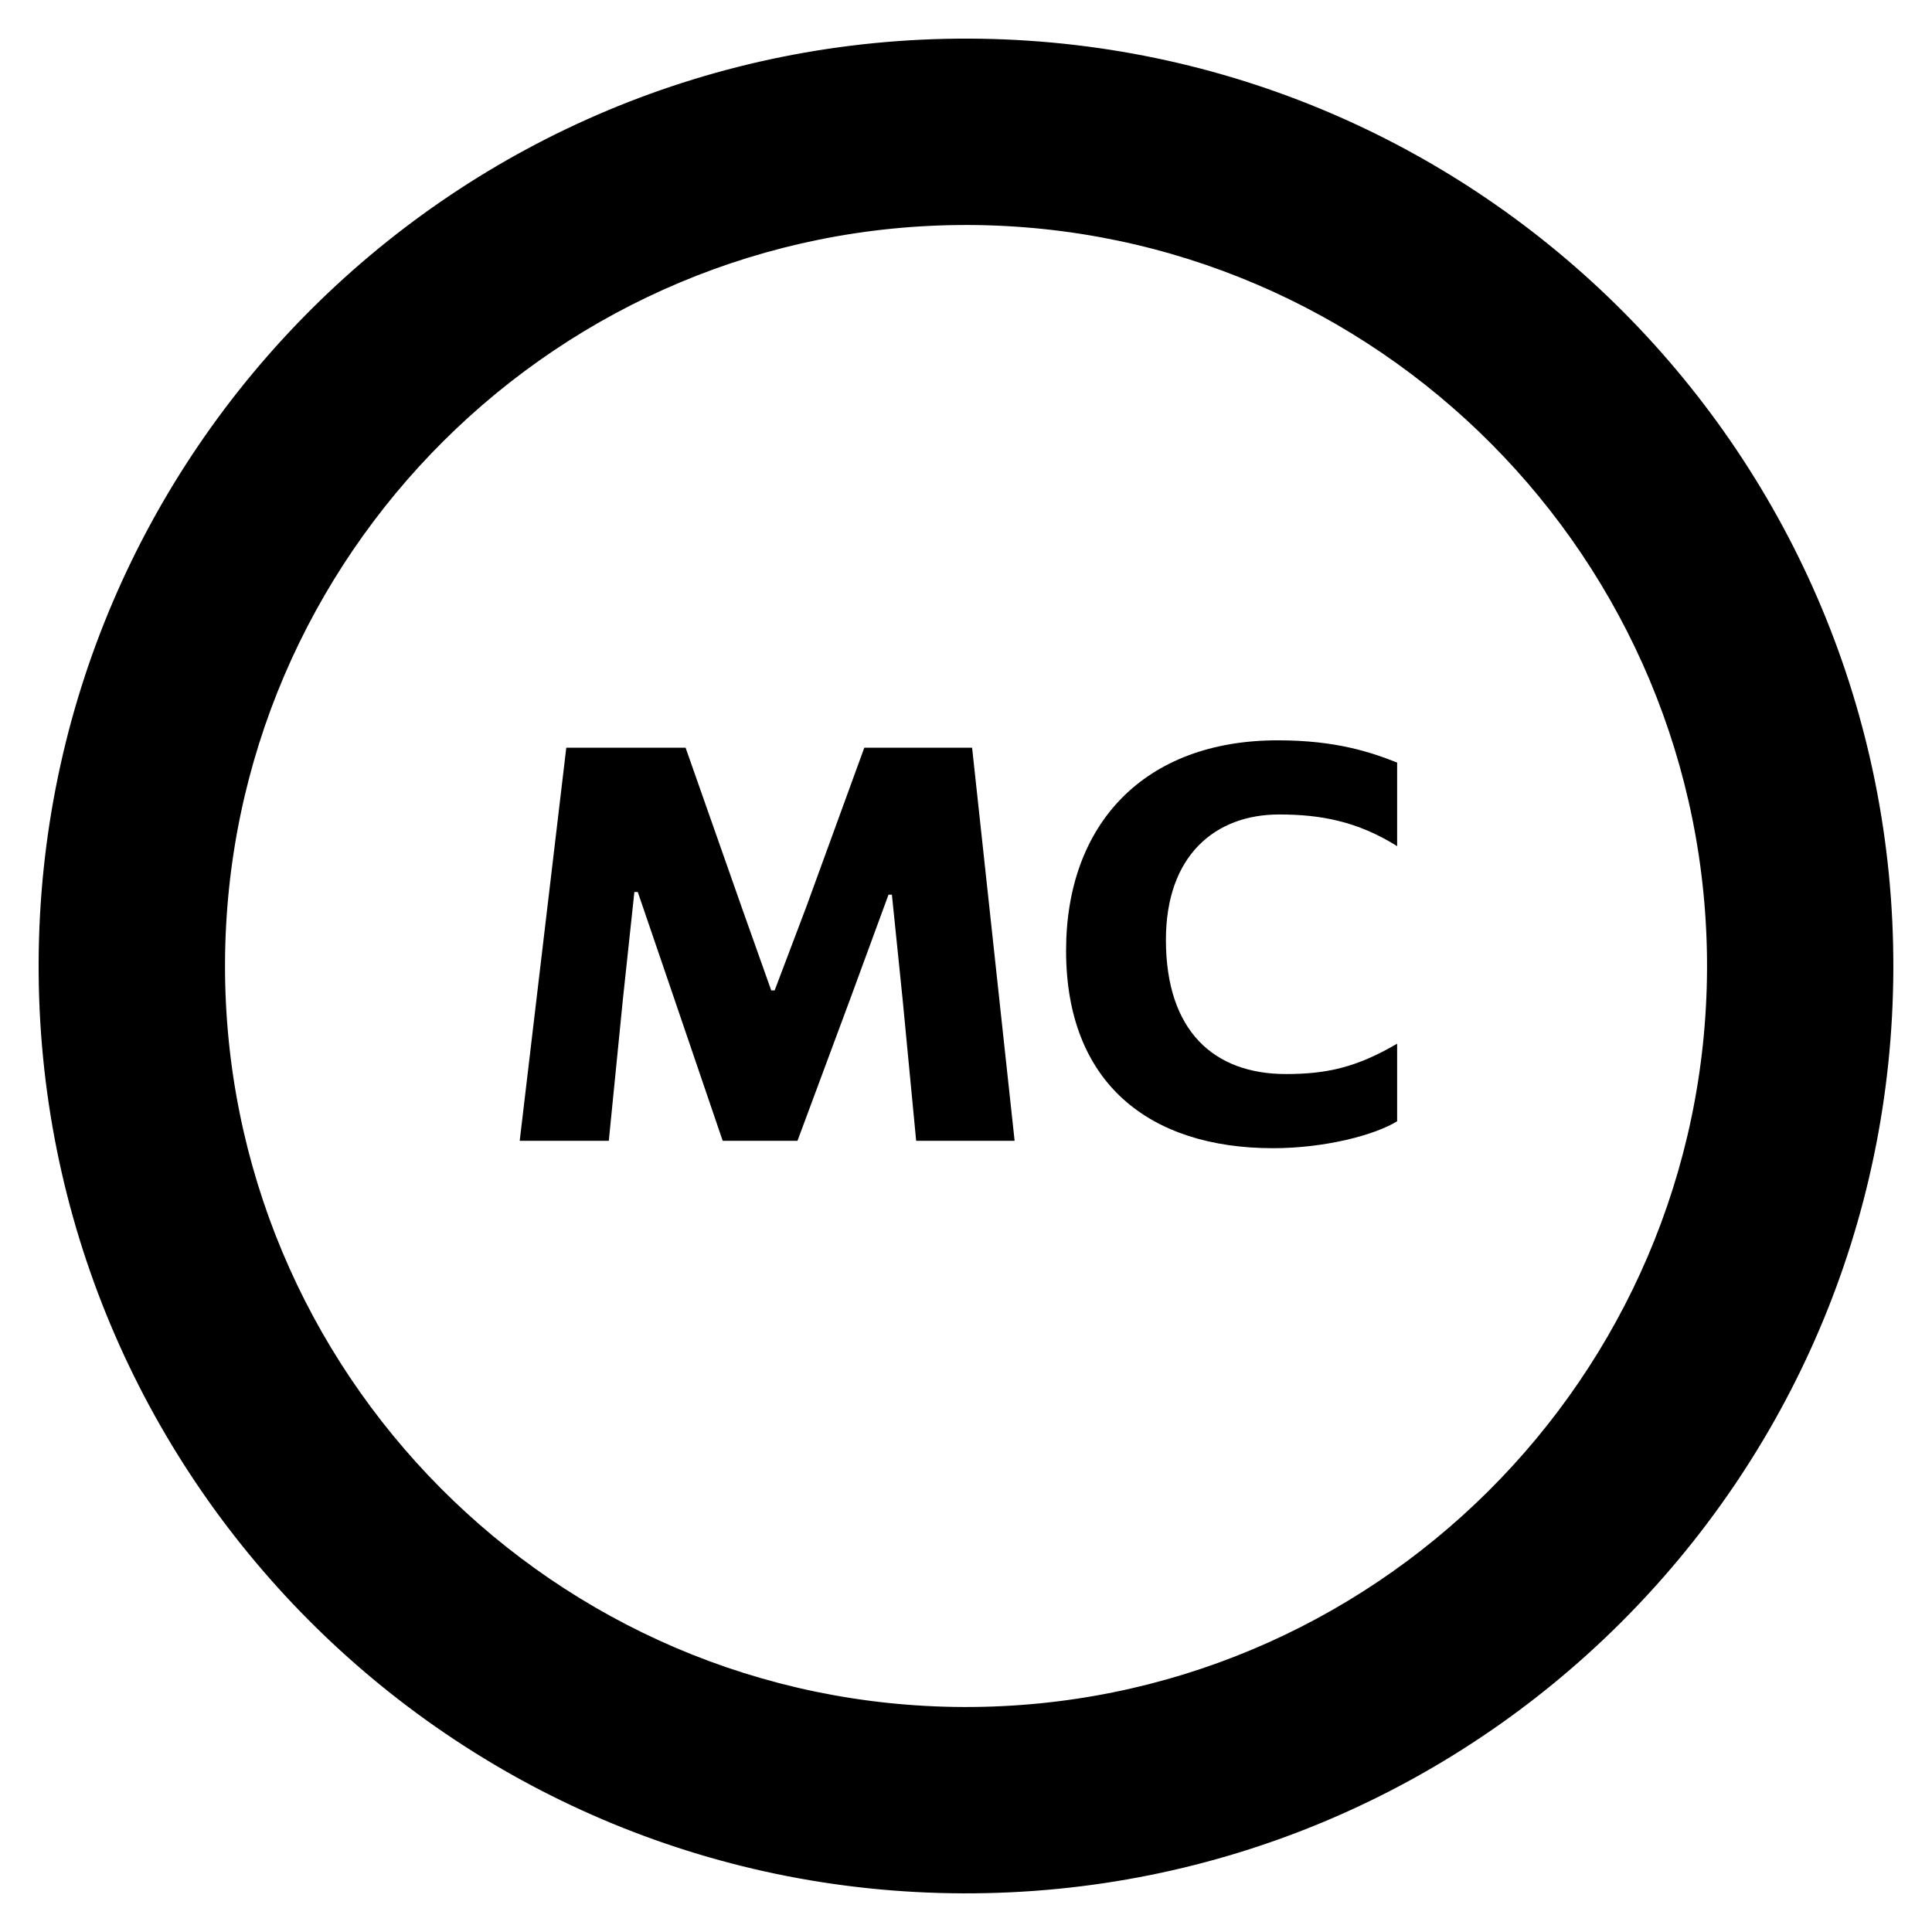
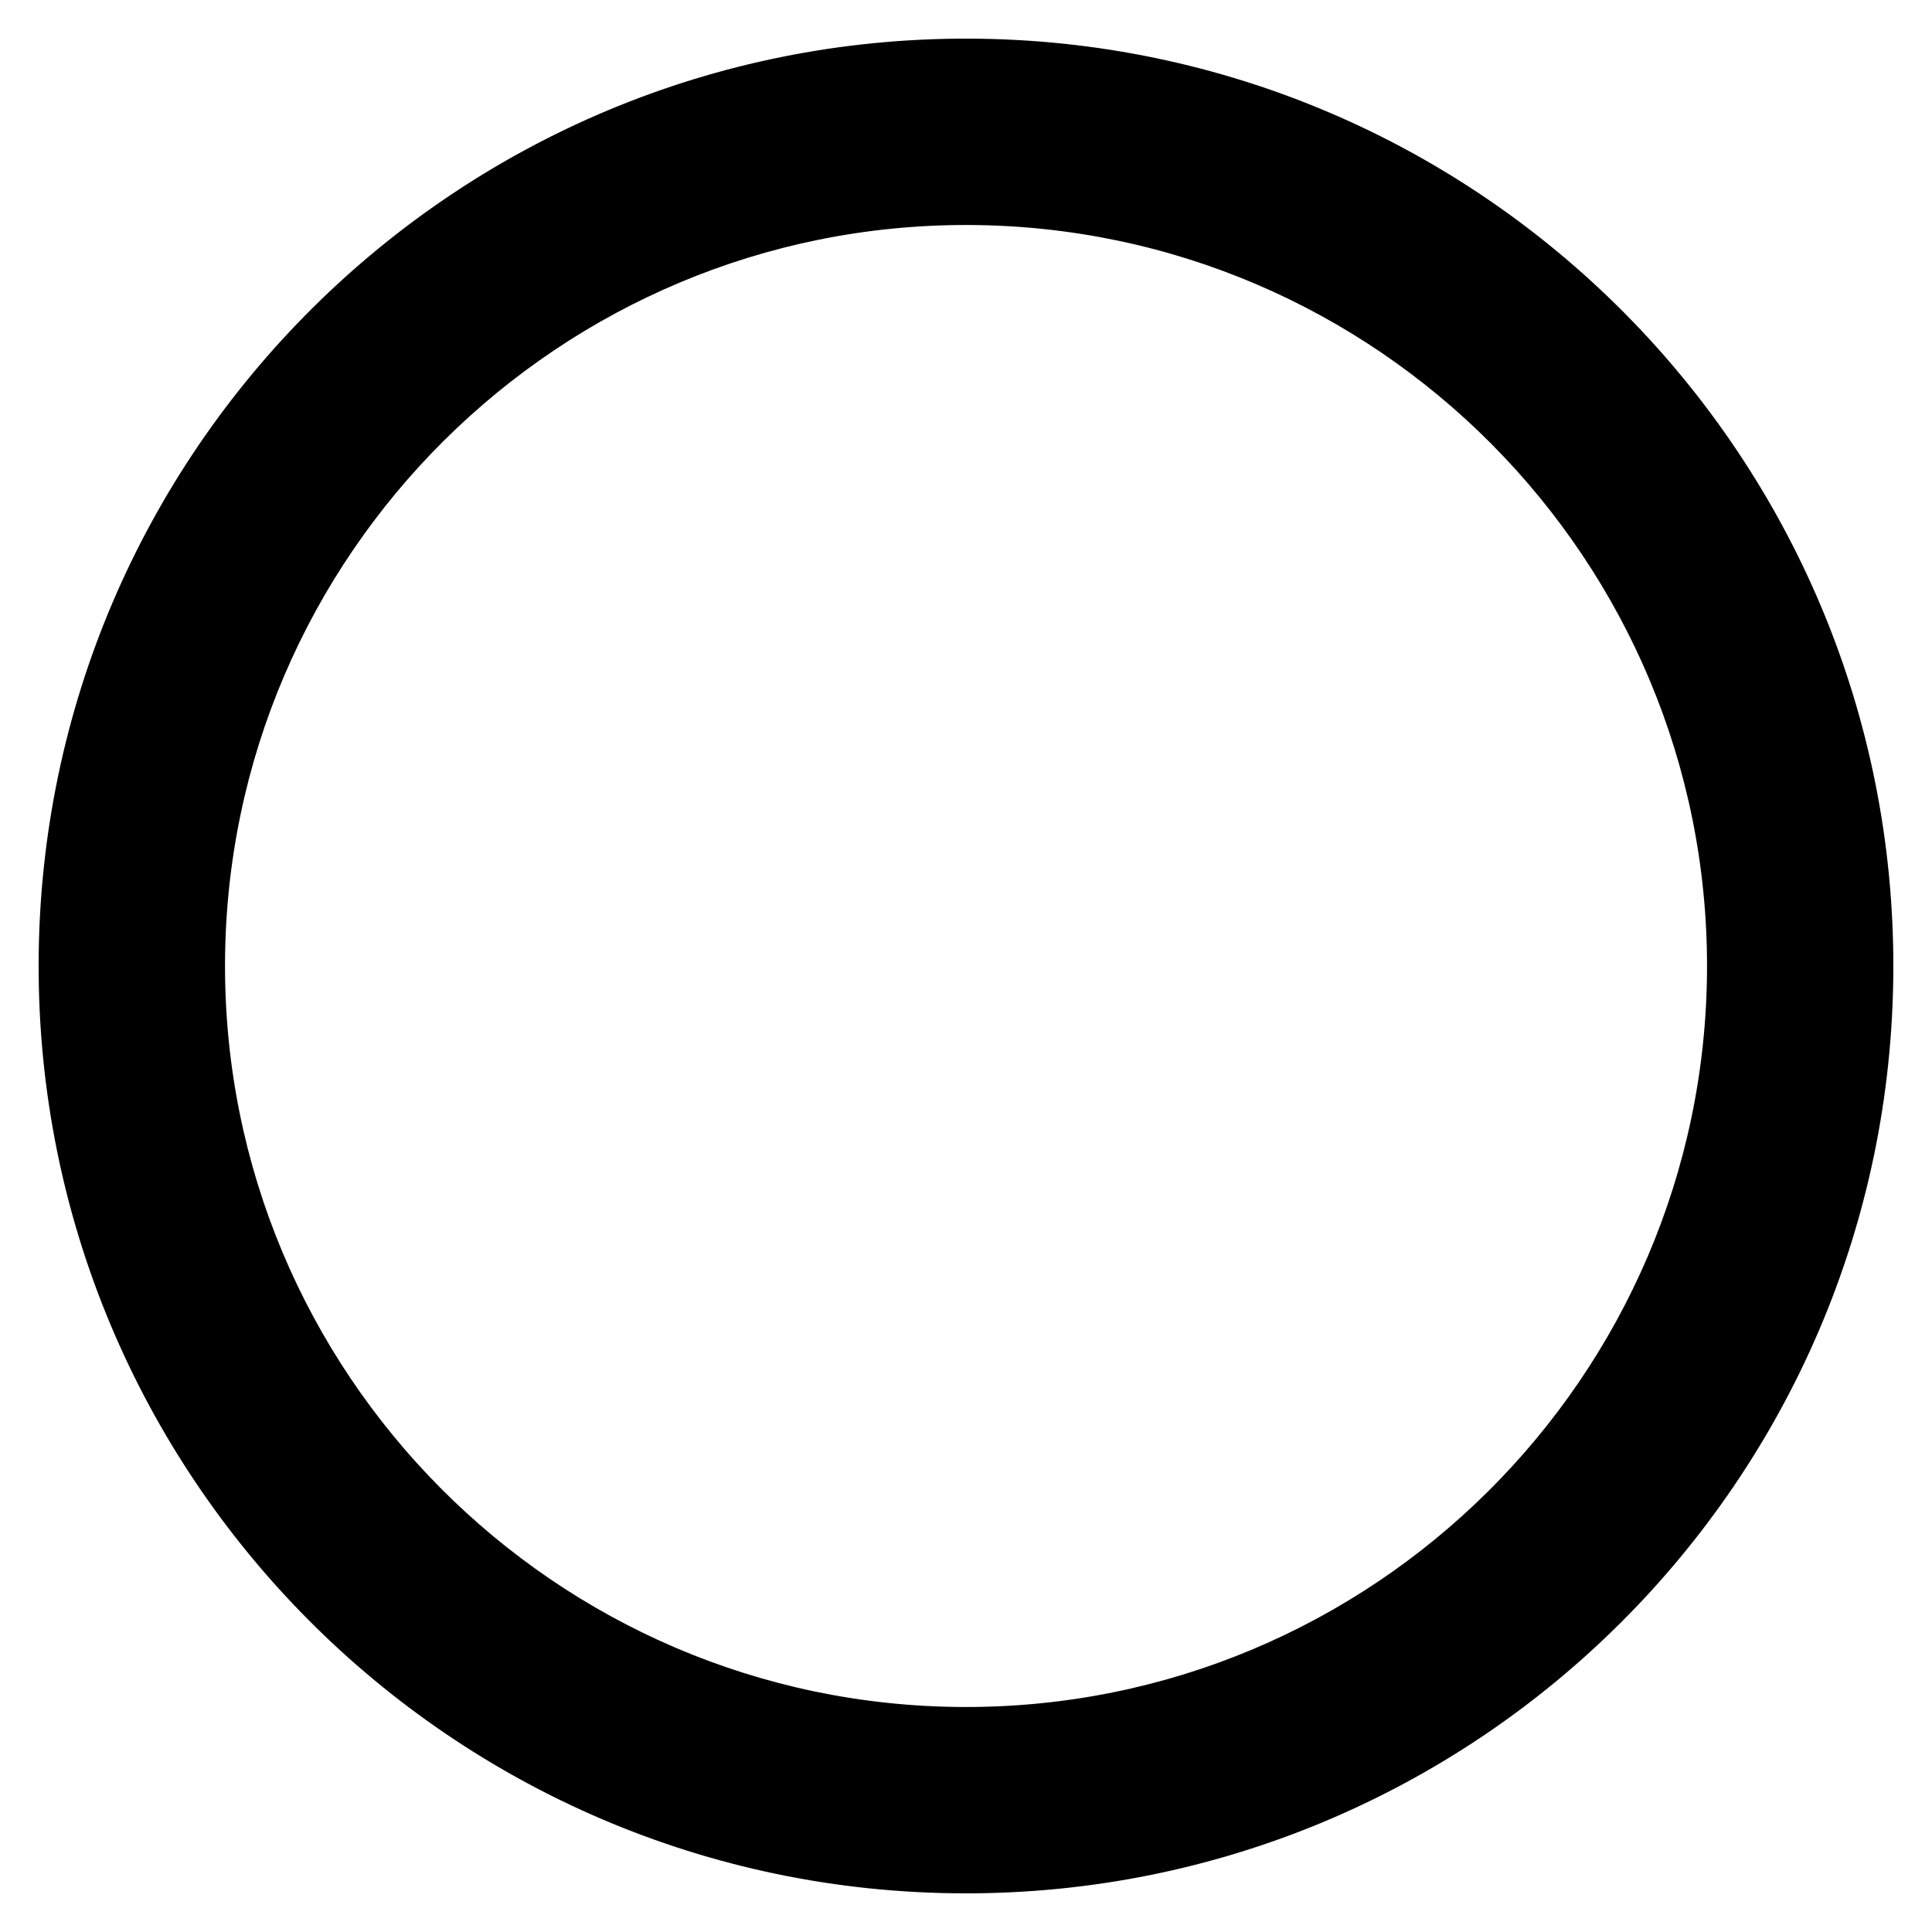
<svg xmlns="http://www.w3.org/2000/svg" xmlns:xlink="http://www.w3.org/1999/xlink" version="1.1" id="Layer_1" x="0px" y="0px" width="70.866px" height="70.866px" viewBox="0 0 70.866 70.866" enable-background="new 0 0 70.866 70.866" xml:space="preserve">
  <g>
    <defs>
      <rect id="SVGID_1_" width="70.866" height="70.866" />
    </defs>
    <clipPath id="SVGID_2_">
      <use xlink:href="#SVGID_1_" overflow="visible" />
    </clipPath>
    <path clip-path="url(#SVGID_2_)" d="M35.542,1.417C16.757,1.358,1.478,16.538,1.417,35.324   C1.354,54.106,16.539,69.388,35.322,69.448c18.785,0.062,34.066-15.122,34.126-33.905C69.51,16.758,54.328,1.479,35.542,1.417    M35.345,62.613C20.355,62.564,8.205,50.335,8.254,35.347C8.299,20.358,20.532,8.208,35.519,8.253   c14.99,0.049,27.143,12.278,27.095,27.268C62.564,50.51,50.335,62.661,35.345,62.613" />
-     <polygon clip-path="url(#SVGID_2_)" points="20.771,27.427 25.148,27.427 27.226,33.337 28.289,36.329 28.414,36.329    29.575,33.263 31.702,27.427 35.657,27.427 37.216,41.844 33.605,41.844 33.11,36.675 32.715,32.818 32.59,32.818 31.182,36.651    29.252,41.844 26.508,41.844 24.729,36.626 23.394,32.719 23.269,32.719 22.848,36.651 22.331,41.844 19.063,41.844  " />
-     <path clip-path="url(#SVGID_2_)" d="M39.104,34.87c0-4.648,2.87-7.715,7.765-7.715c2.152,0,3.439,0.445,4.378,0.816v3.066   c-1.458-0.915-2.819-1.162-4.327-1.162c-2.351,0-4.154,1.509-4.154,4.599c0,3.339,1.756,4.922,4.402,4.922   c1.507,0,2.595-0.247,4.079-1.113v2.845c-0.792,0.494-2.621,0.988-4.551,0.988C42.172,42.115,39.104,39.742,39.104,34.87" />
  </g>
</svg>